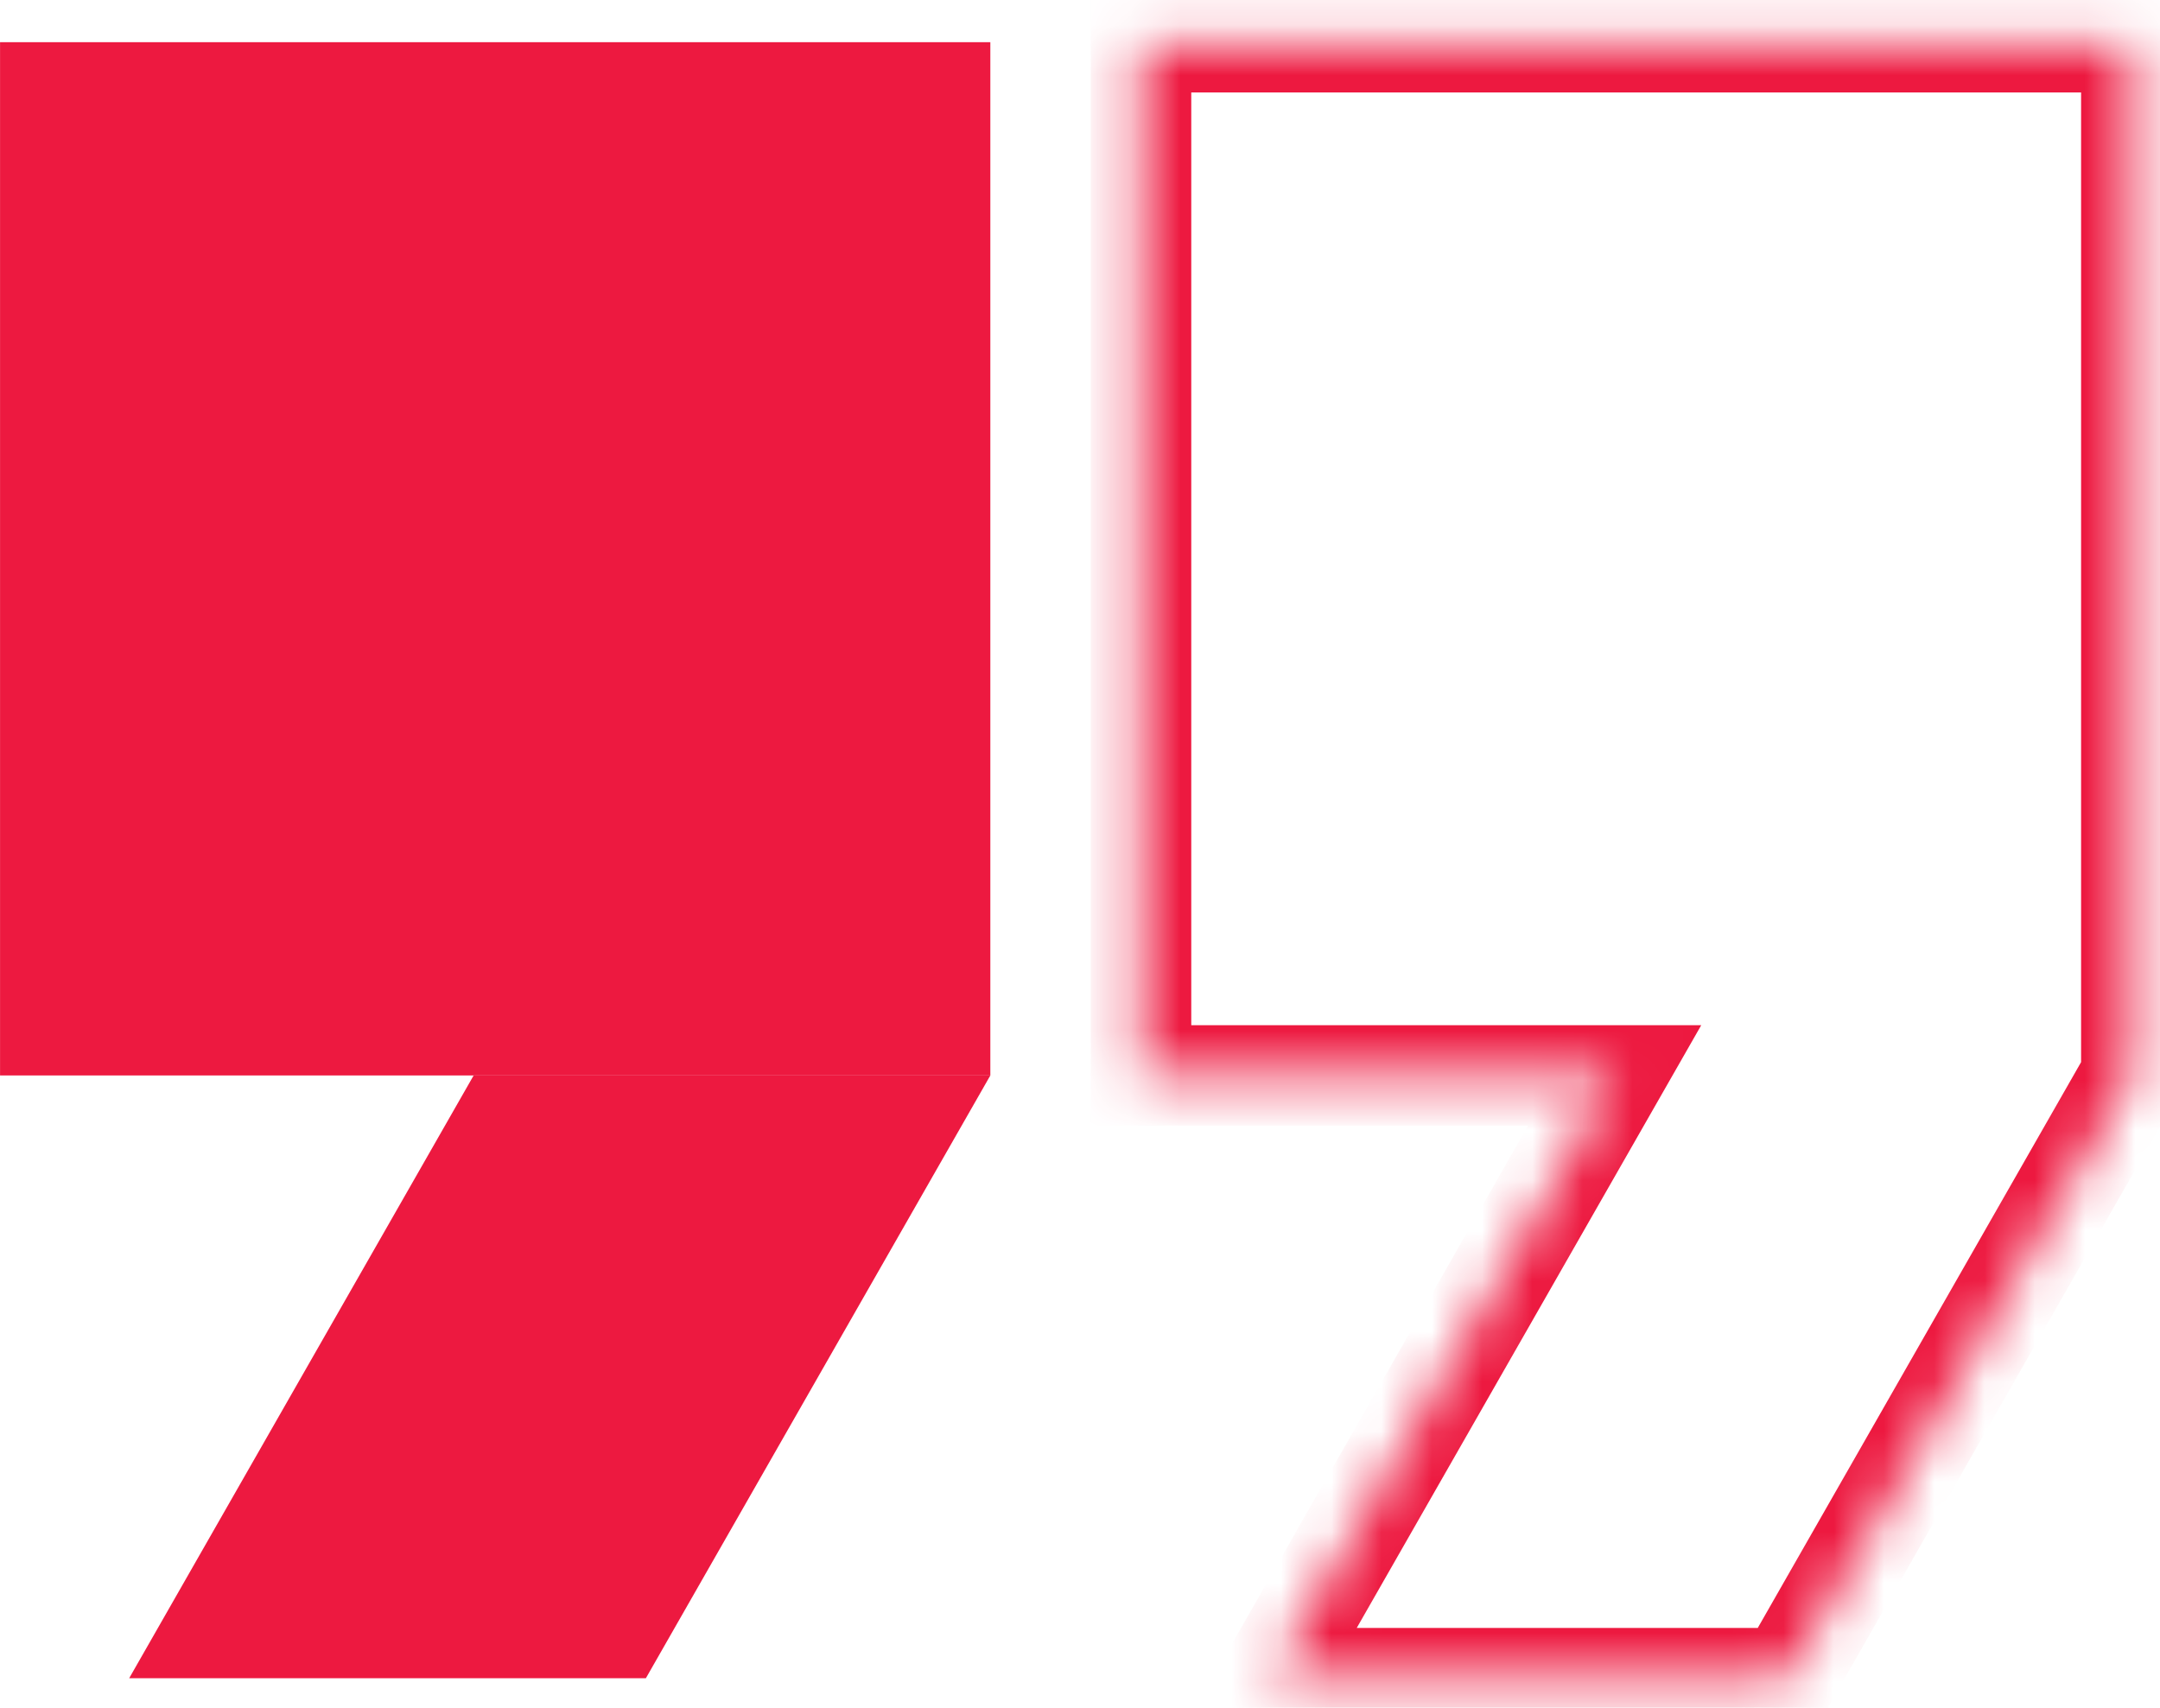
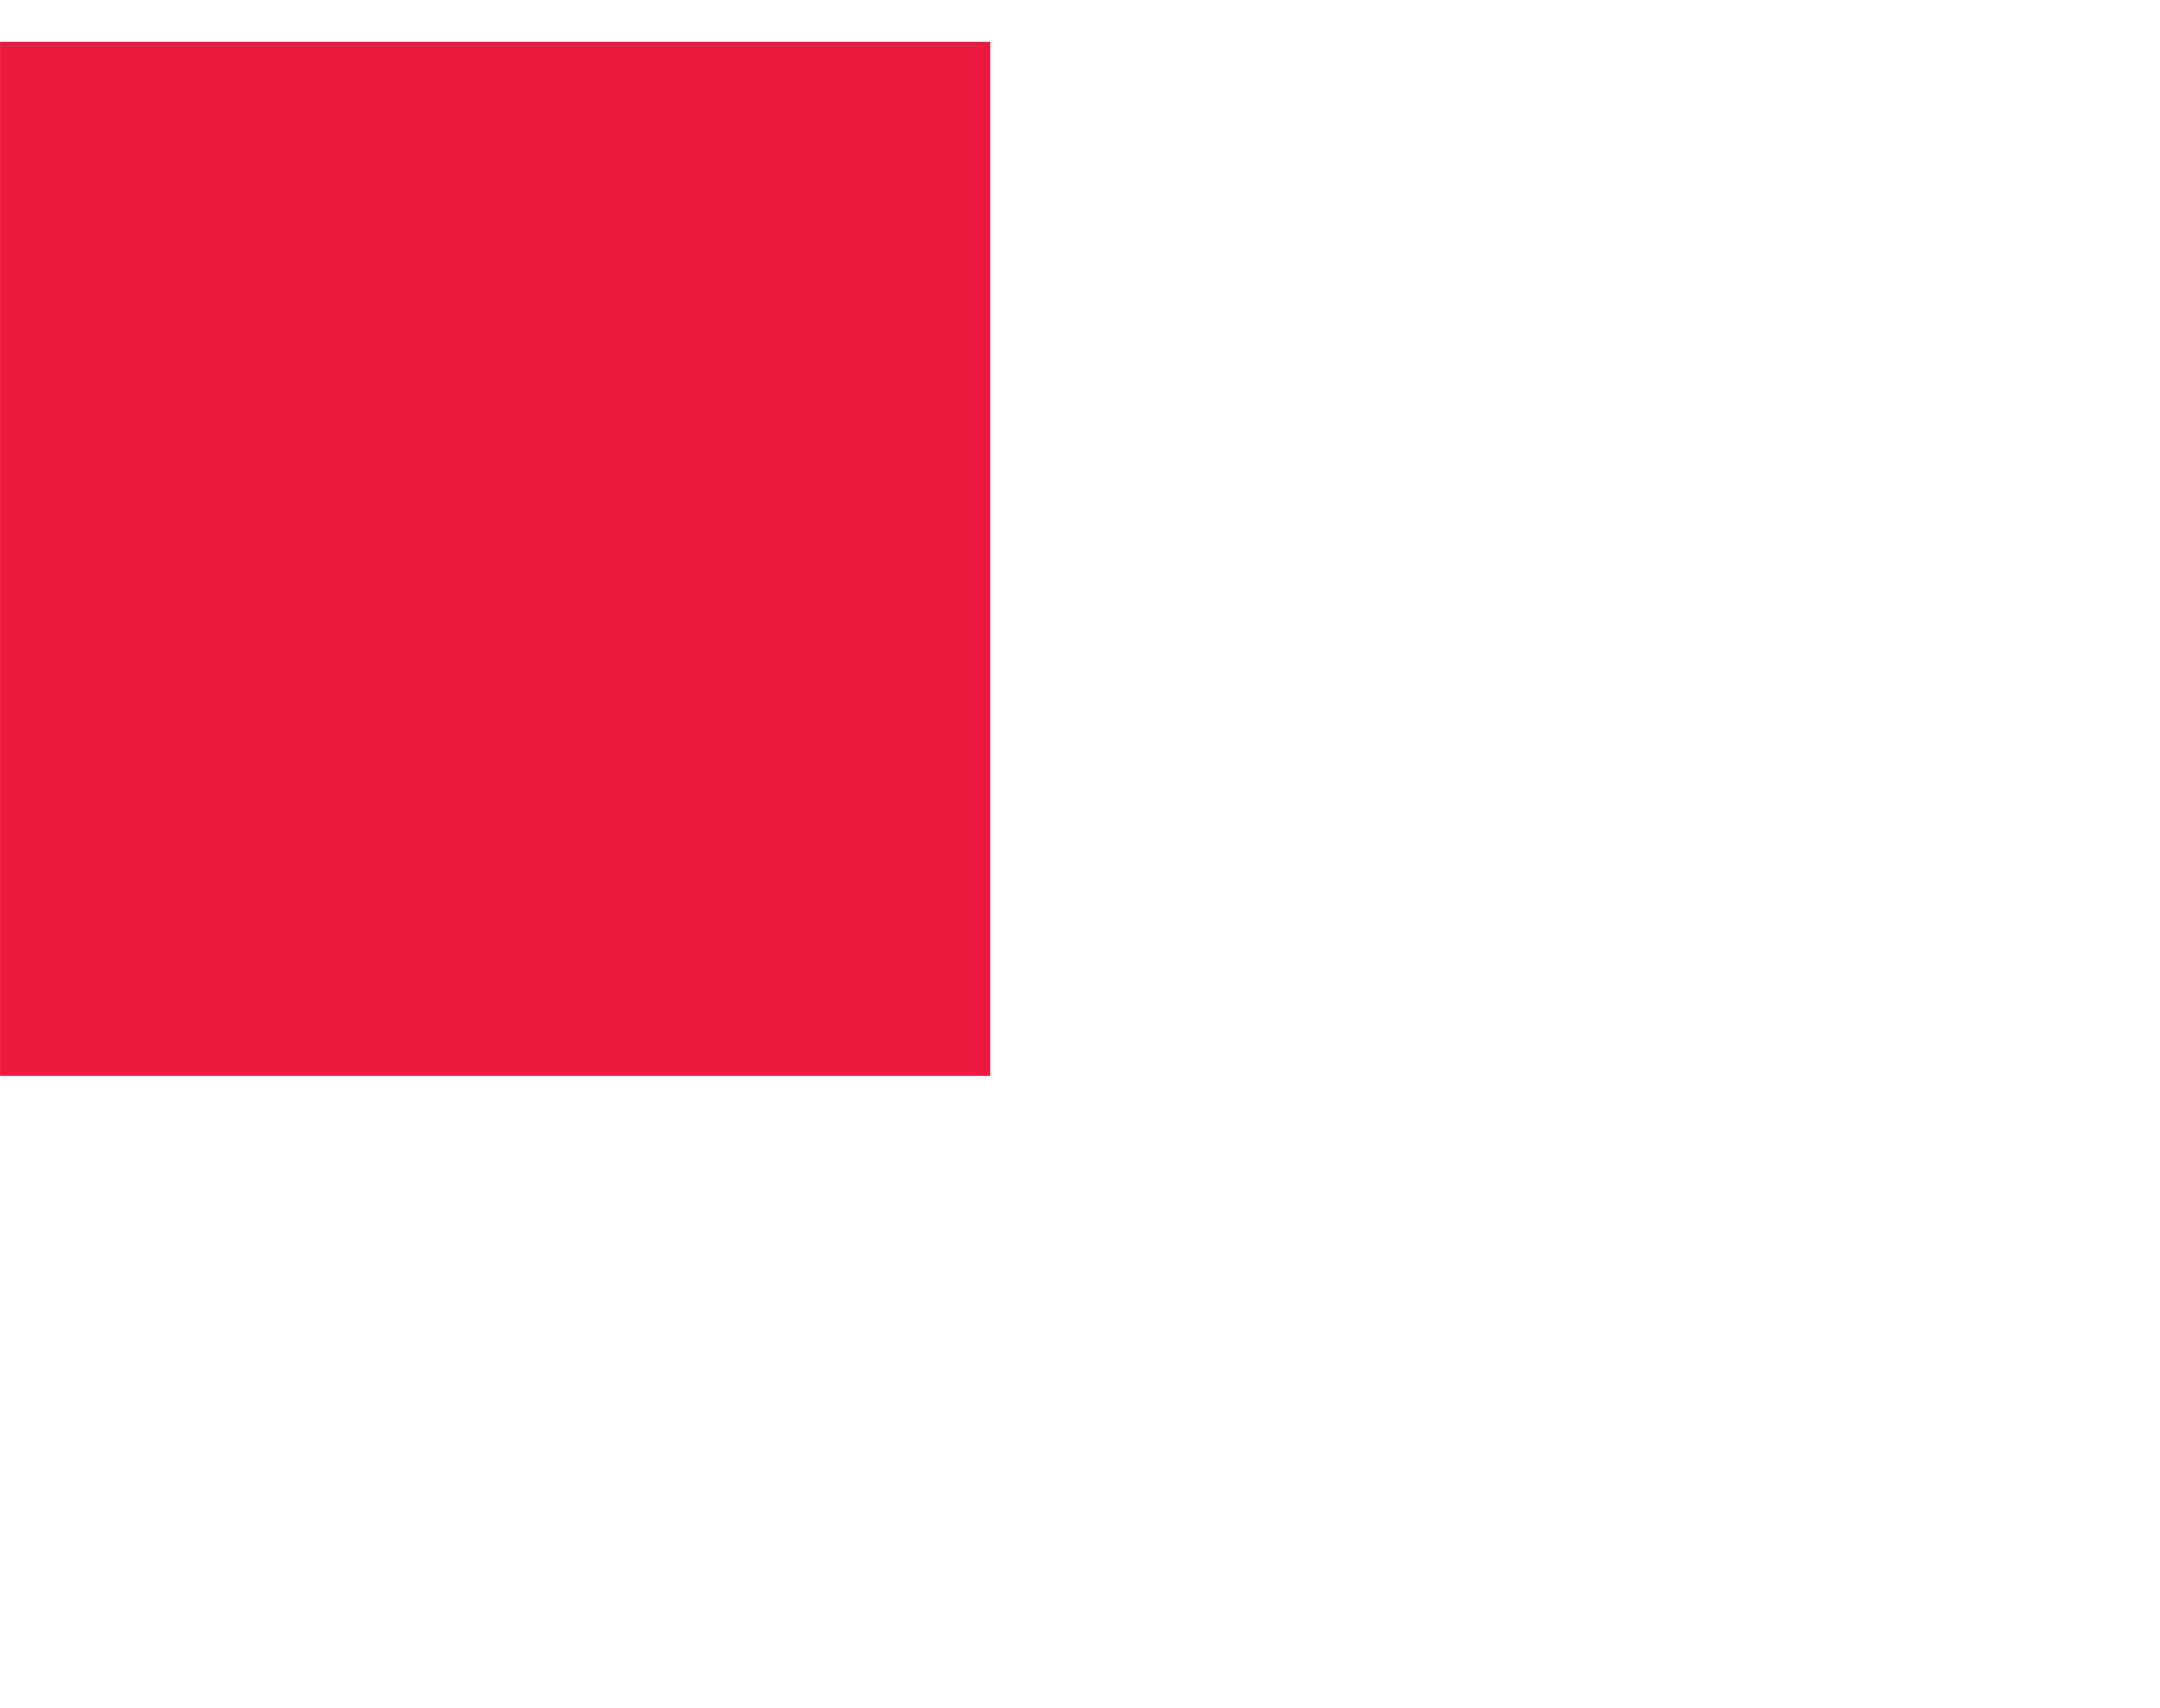
<svg xmlns="http://www.w3.org/2000/svg" width="43" height="34" viewBox="0 0 43 34" fill="none">
  <rect x="19.715" y="0.84" width="20.571" height="19.714" transform="rotate(90 19.715 0.84)" fill="#ED1940" />
-   <path d="M19.715 21.411L12.858 33.411L2.572 33.411L9.429 21.411L19.715 21.411Z" fill="#ED1940" />
  <mask id="path-3-inside-1" fill="white">
-     <path fill-rule="evenodd" clip-rule="evenodd" d="M42.429 21.411V0.84H22.715L22.715 21.411L32.143 21.411L25.286 33.411H35.572L42.429 21.411Z" />
-   </mask>
+     </mask>
  <path d="M42.429 0.84H43.429V-0.16H42.429V0.84ZM42.429 21.411L43.297 21.907L43.429 21.677V21.411H42.429ZM22.715 0.84V-0.16H21.715L21.715 0.84L22.715 0.84ZM22.715 21.411L21.715 21.411L21.715 22.411L22.715 22.411L22.715 21.411ZM32.143 21.411L33.012 21.907L33.867 20.411L32.143 20.411L32.143 21.411ZM25.286 33.411L24.418 32.915L23.563 34.411H25.286V33.411ZM35.572 33.411V34.411H36.152L36.44 33.907L35.572 33.411ZM41.429 0.84V21.411H43.429V0.84H41.429ZM22.715 1.84H42.429V-0.16H22.715V1.84ZM23.715 21.411L23.715 0.84L21.715 0.84L21.715 21.411L23.715 21.411ZM32.143 20.411L22.715 20.411L22.715 22.411L32.143 22.411L32.143 20.411ZM26.154 33.907L33.012 21.907L31.275 20.915L24.418 32.915L26.154 33.907ZM35.572 32.411H25.286V34.411H35.572V32.411ZM41.561 20.915L34.704 32.915L36.44 33.907L43.297 21.907L41.561 20.915Z" fill="#ED1940" mask="url(#path-3-inside-1)" />
</svg>